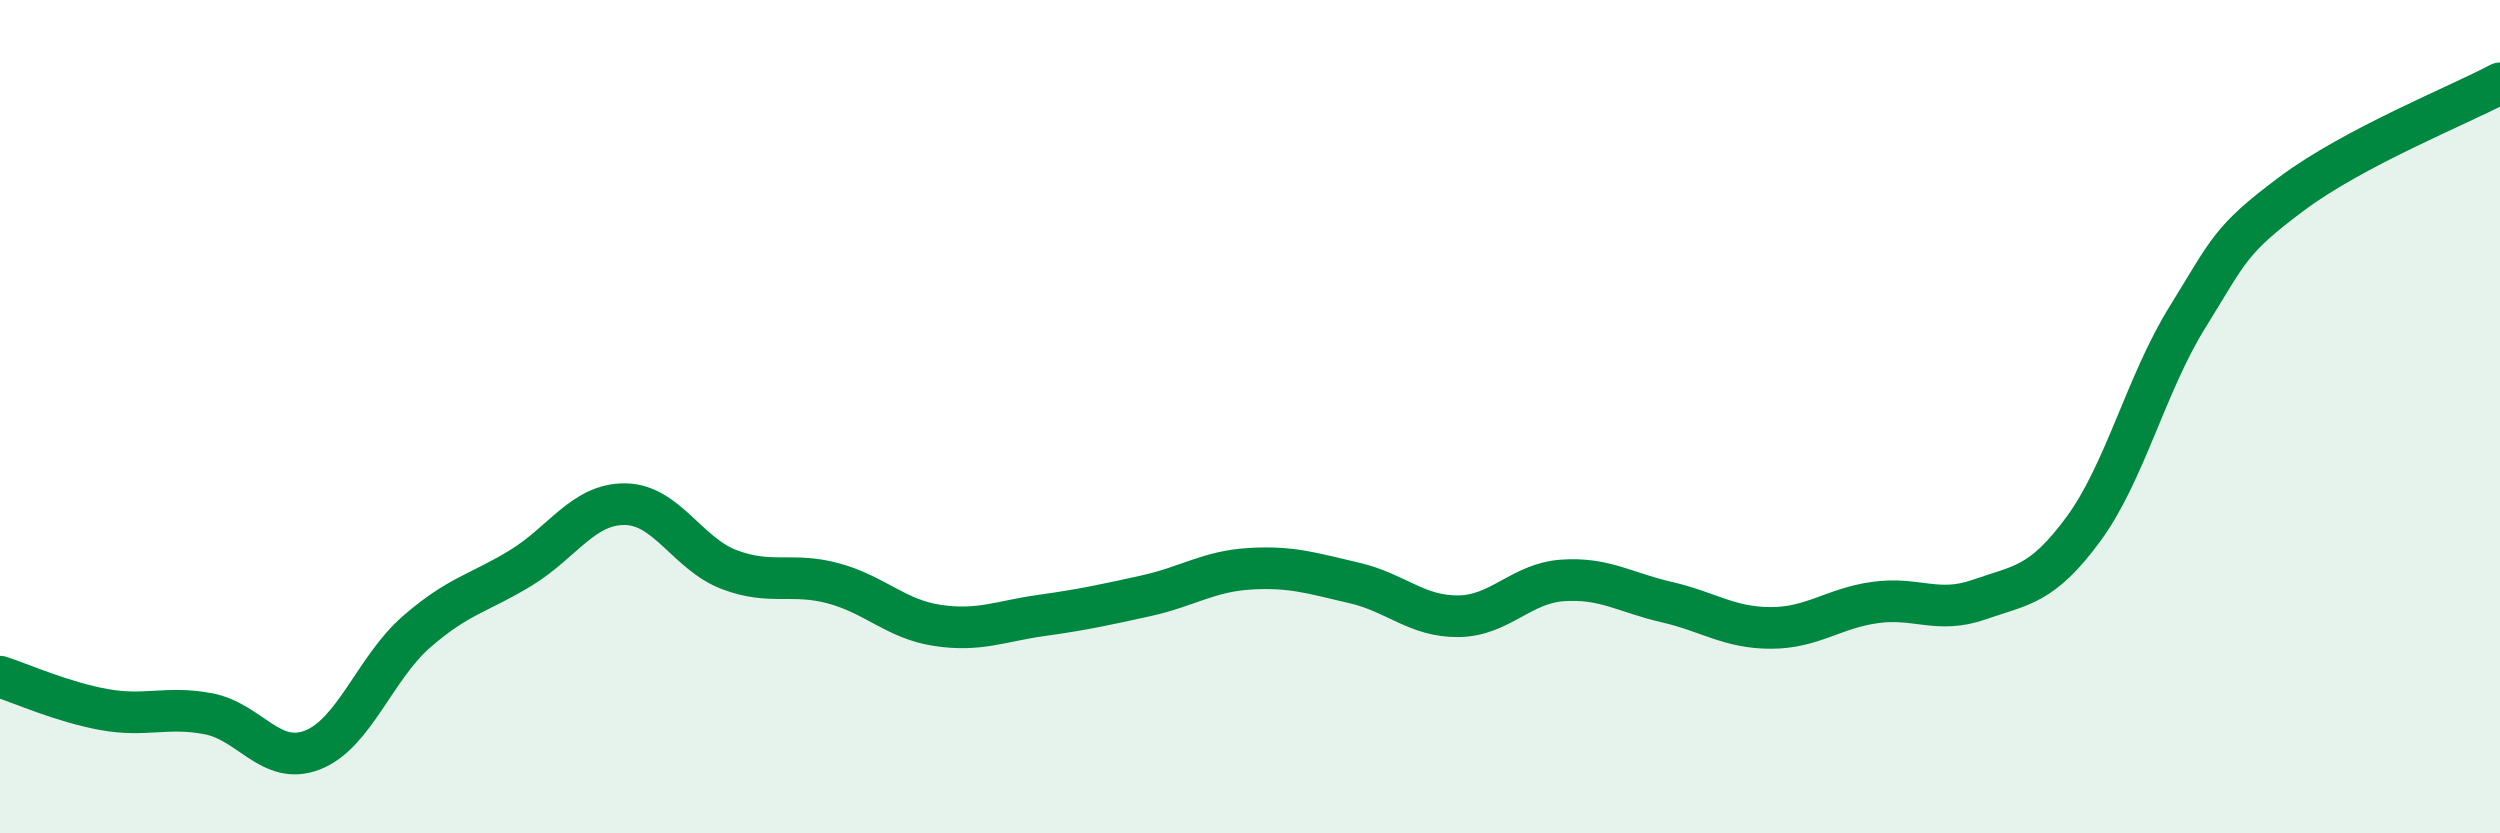
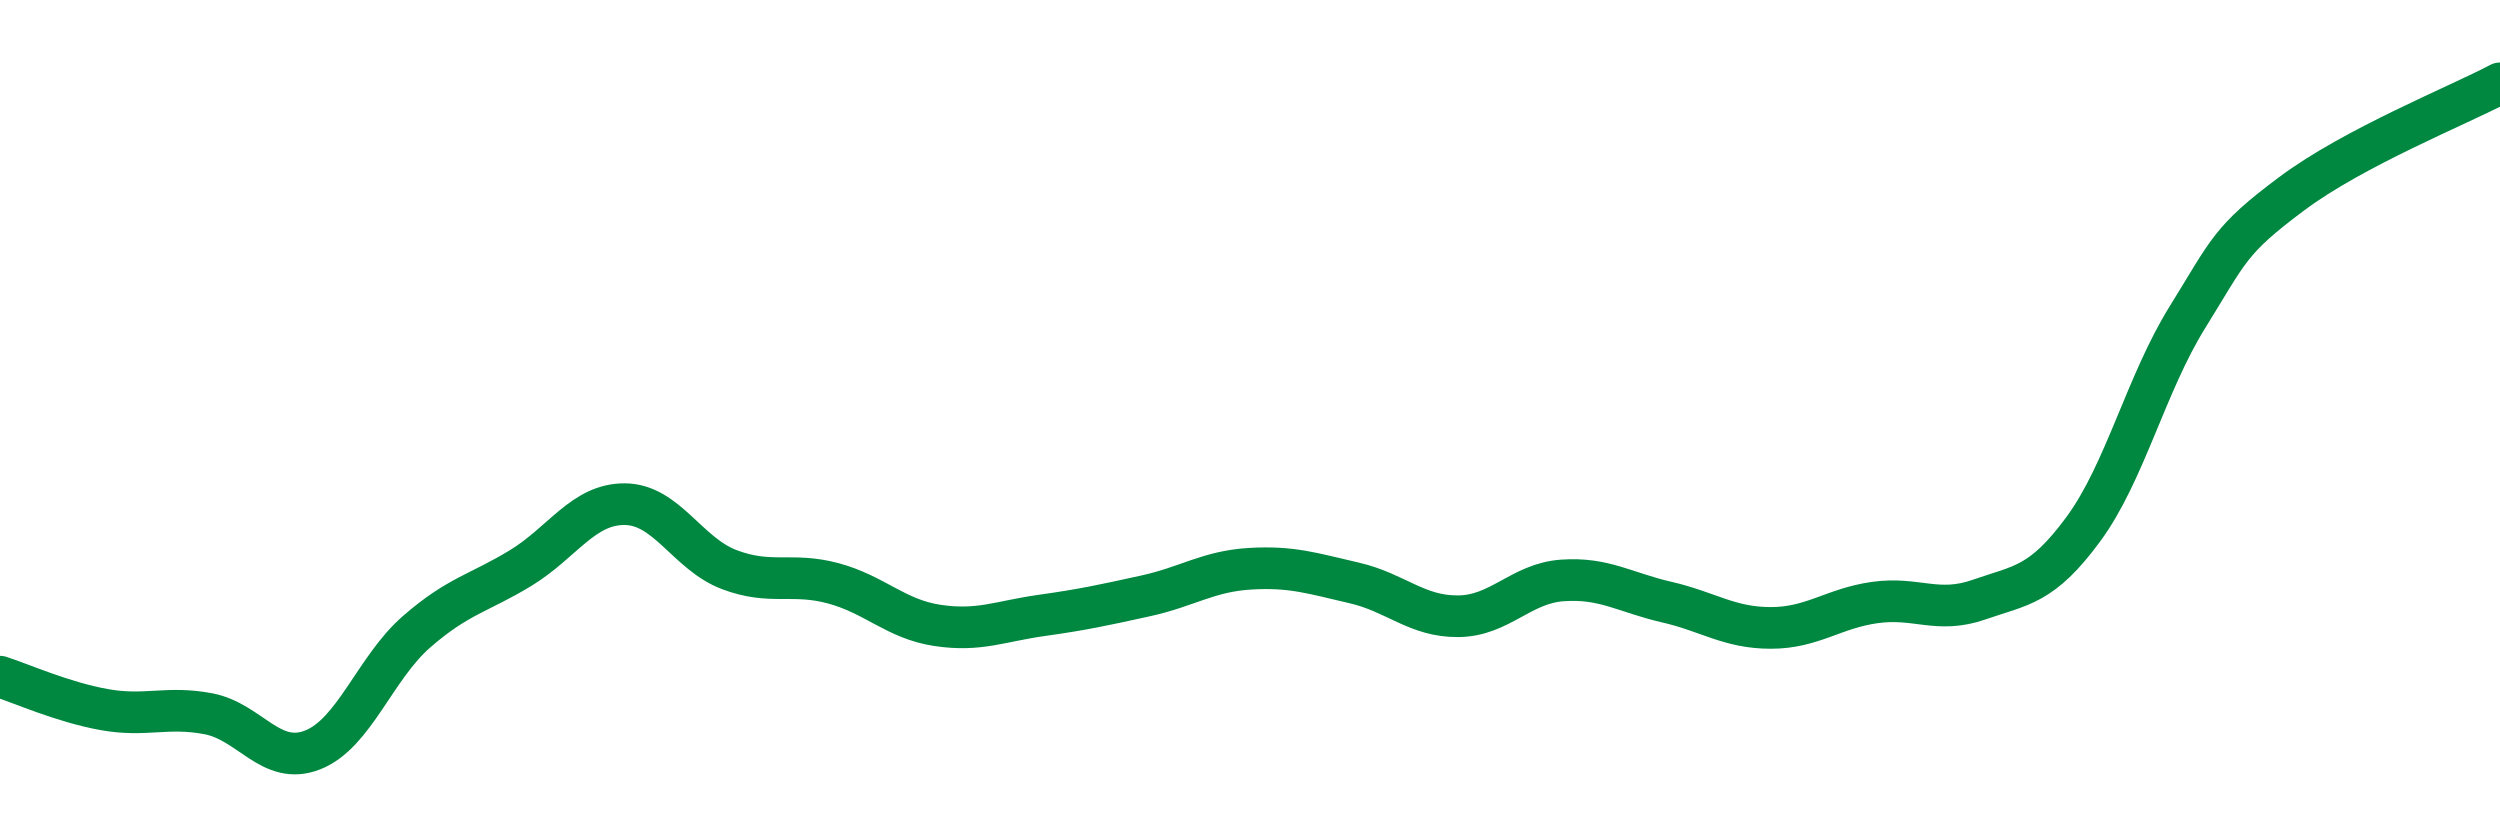
<svg xmlns="http://www.w3.org/2000/svg" width="60" height="20" viewBox="0 0 60 20">
-   <path d="M 0,16.24 C 0.5,16.4 1.5,16.85 2.5,17.03 C 3.5,17.21 4,16.94 5,17.13 C 6,17.32 6.5,18.39 7.5,18 C 8.5,17.61 9,16.03 10,15.16 C 11,14.29 11.5,14.24 12.5,13.63 C 13.5,13.02 14,12.09 15,12.1 C 16,12.11 16.5,13.29 17.5,13.67 C 18.5,14.05 19,13.73 20,14 C 21,14.27 21.5,14.86 22.5,15.01 C 23.5,15.16 24,14.91 25,14.77 C 26,14.63 26.5,14.52 27.5,14.3 C 28.5,14.08 29,13.71 30,13.65 C 31,13.59 31.5,13.76 32.5,13.99 C 33.5,14.22 34,14.8 35,14.79 C 36,14.78 36.5,14 37.5,13.93 C 38.5,13.86 39,14.22 40,14.45 C 41,14.68 41.5,15.07 42.5,15.07 C 43.5,15.07 44,14.6 45,14.46 C 46,14.32 46.5,14.74 47.5,14.39 C 48.5,14.04 49,14.06 50,12.7 C 51,11.34 51.5,9.22 52.5,7.61 C 53.5,6 53.5,5.77 55,4.65 C 56.5,3.53 59,2.53 60,2L60 20L0 20Z" fill="#008740" opacity="0.1" stroke-linecap="round" stroke-linejoin="round" />
  <path d="M 0,16.24 C 0.5,16.4 1.5,16.85 2.5,17.03 C 3.5,17.21 4,16.94 5,17.13 C 6,17.32 6.5,18.39 7.5,18 C 8.5,17.61 9,16.03 10,15.16 C 11,14.29 11.5,14.24 12.5,13.63 C 13.5,13.02 14,12.09 15,12.1 C 16,12.11 16.5,13.29 17.5,13.67 C 18.5,14.05 19,13.73 20,14 C 21,14.27 21.5,14.86 22.5,15.01 C 23.5,15.16 24,14.91 25,14.77 C 26,14.63 26.5,14.52 27.5,14.3 C 28.5,14.08 29,13.71 30,13.65 C 31,13.59 31.5,13.76 32.5,13.99 C 33.5,14.22 34,14.8 35,14.79 C 36,14.78 36.5,14 37.5,13.93 C 38.5,13.86 39,14.22 40,14.45 C 41,14.68 41.5,15.07 42.5,15.07 C 43.5,15.07 44,14.6 45,14.46 C 46,14.32 46.5,14.74 47.5,14.39 C 48.5,14.04 49,14.06 50,12.7 C 51,11.34 51.5,9.22 52.5,7.61 C 53.5,6 53.5,5.77 55,4.65 C 56.5,3.53 59,2.53 60,2" stroke="#008740" stroke-width="1" fill="none" stroke-linecap="round" stroke-linejoin="round" />
</svg>